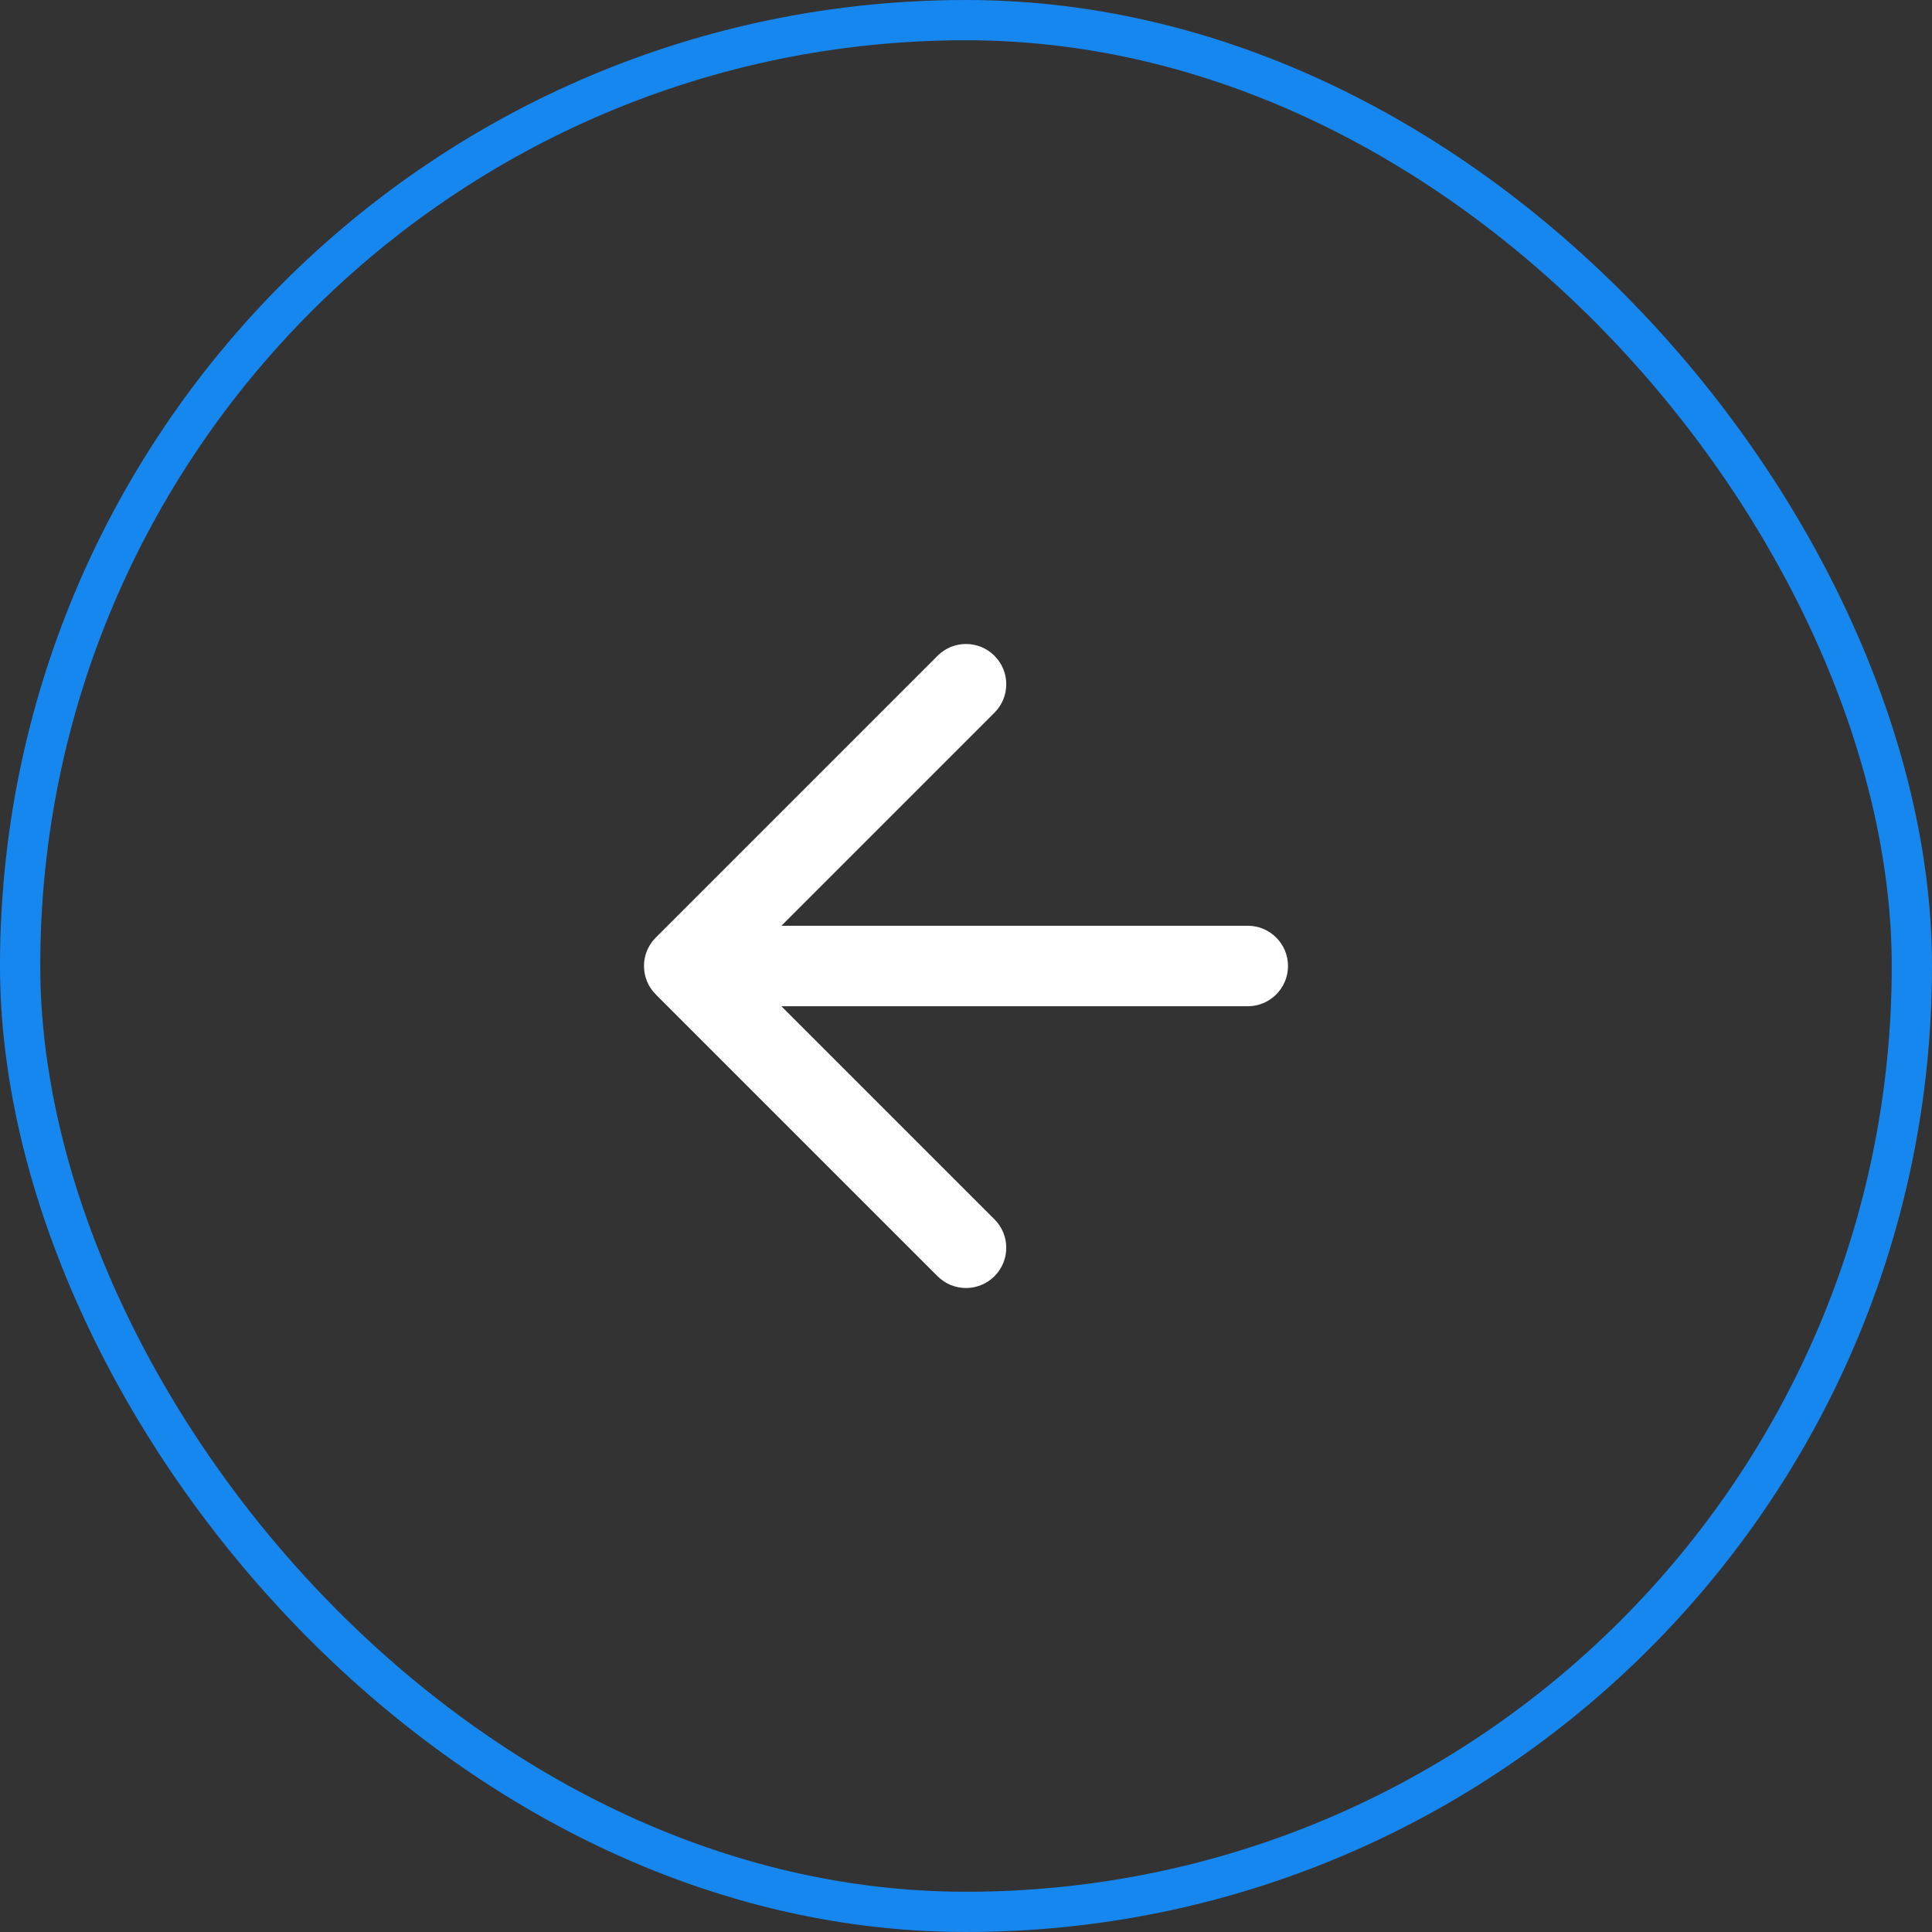
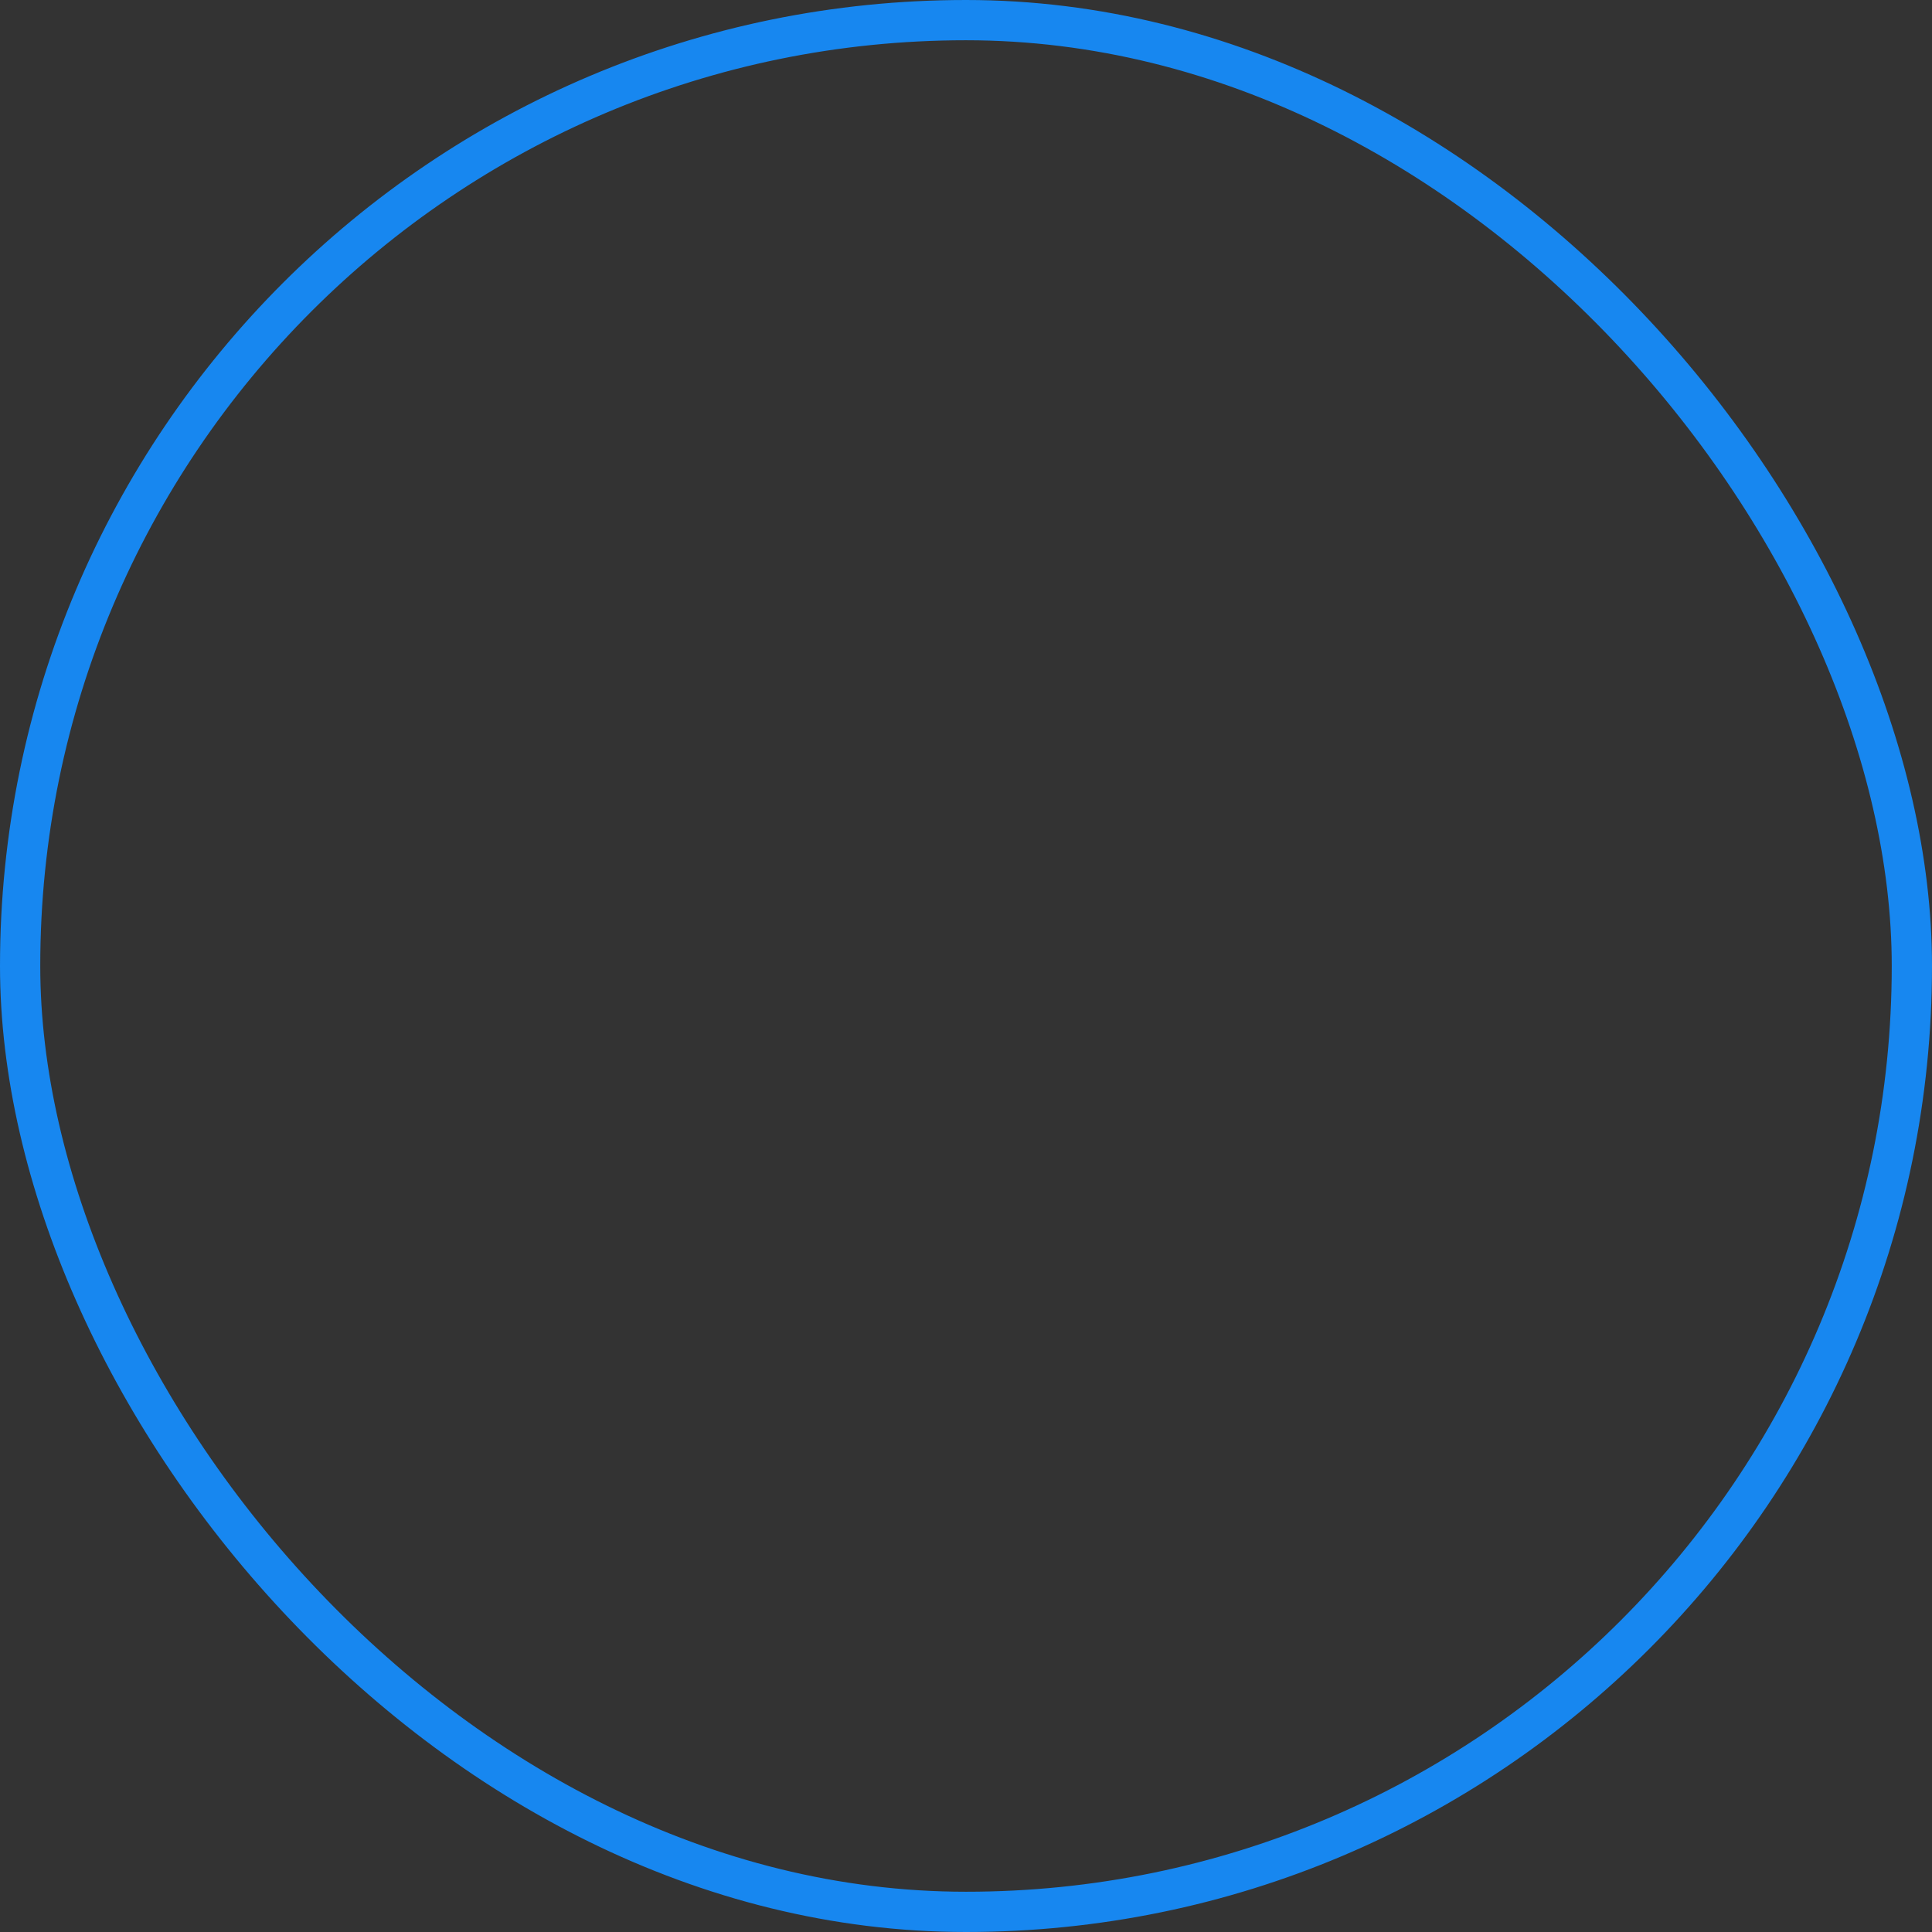
<svg xmlns="http://www.w3.org/2000/svg" fill="none" viewBox="0 0 48 48">
  <rect x="0" y="0" width="48" height="48" fill="#333333" stroke="none" />
  <rect width="47" height="47" x=".5" y=".5" rx="23.5" />
  <rect width="47" height="47" x=".5" y=".5" stroke="#1787F0" rx="23.5" />
-   <path fill="#fff" d="M24.707 17.707C25.098 17.317 25.098 16.683 24.707 16.293C24.317 15.902 23.683 15.902 23.293 16.293L16.293 23.293C15.902 23.683 15.902 24.317 16.293 24.707L23.293 31.707C23.683 32.098 24.317 32.098 24.707 31.707C25.098 31.317 25.098 30.683 24.707 30.293L19.414 25L31 25C31.552 25 32 24.552 32 24C32 23.448 31.552 23 31 23L19.414 23L24.707 17.707Z" />
</svg>